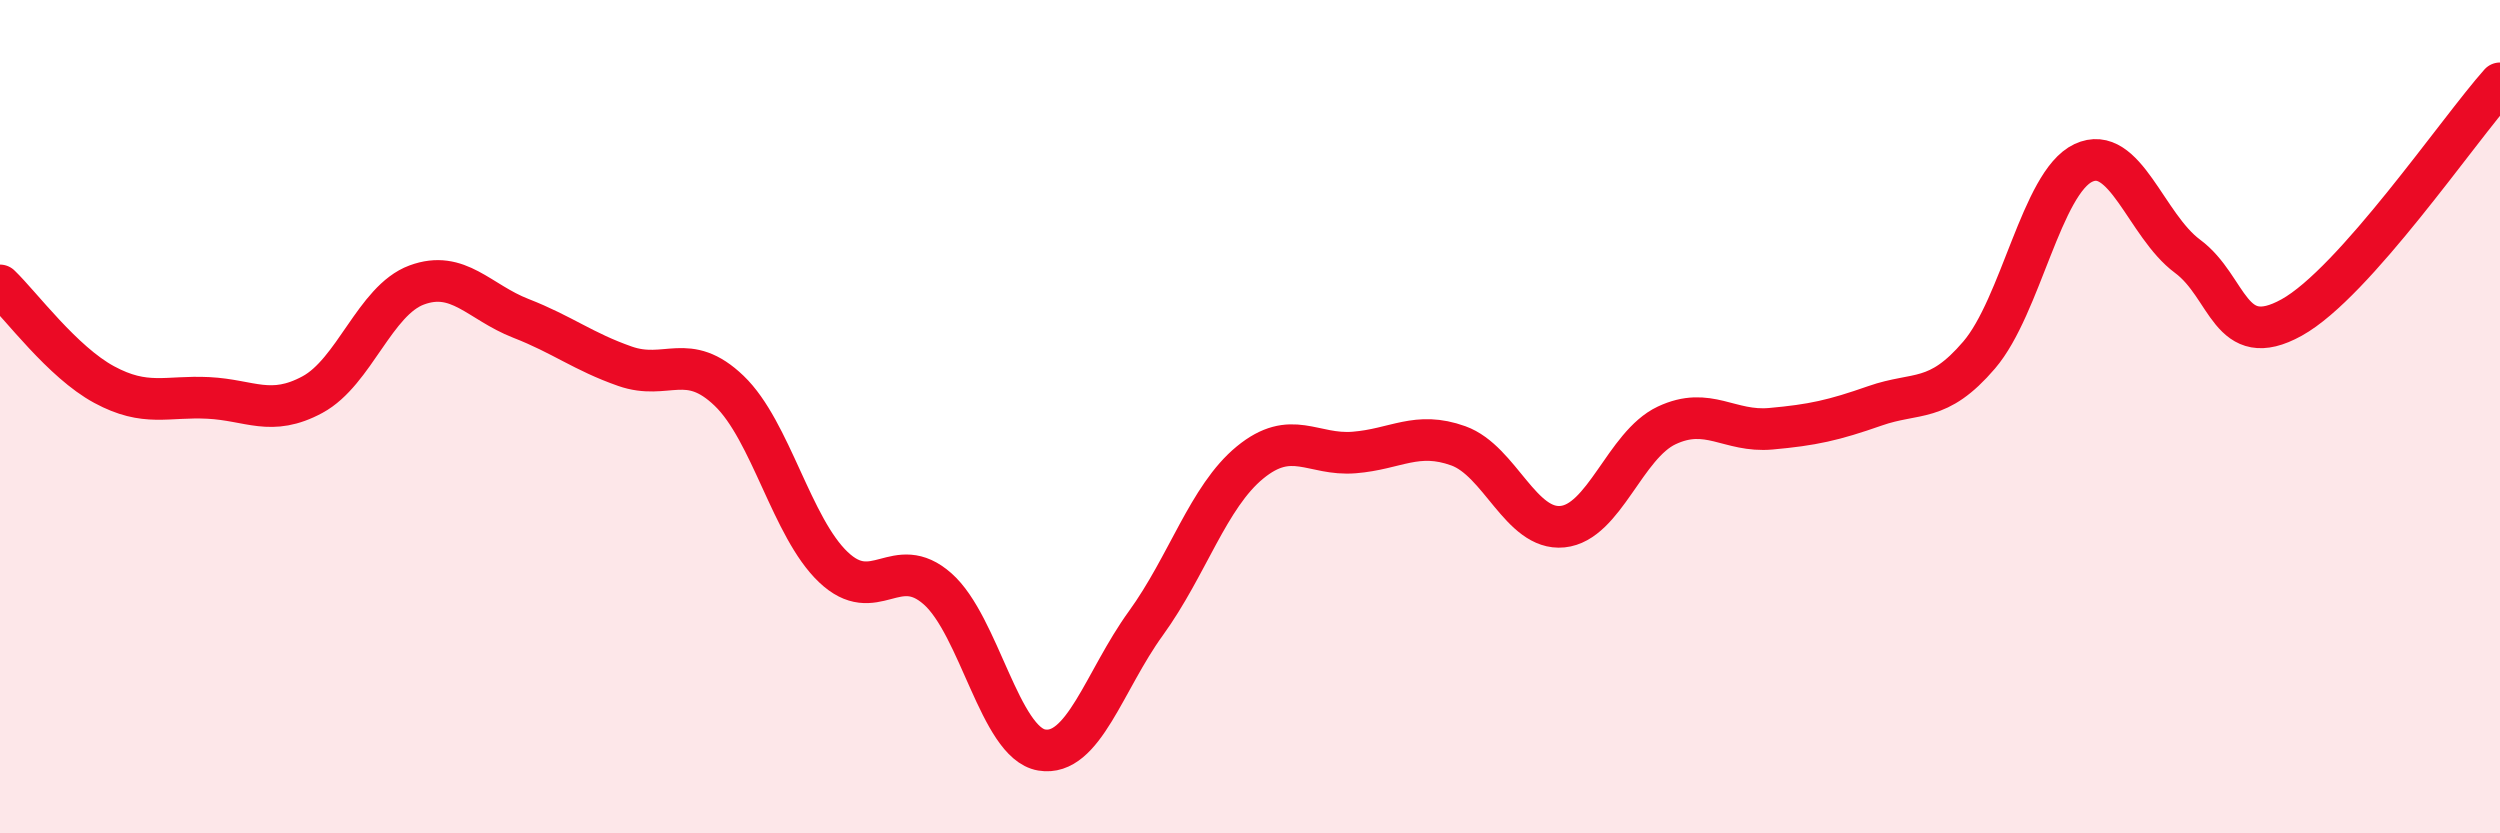
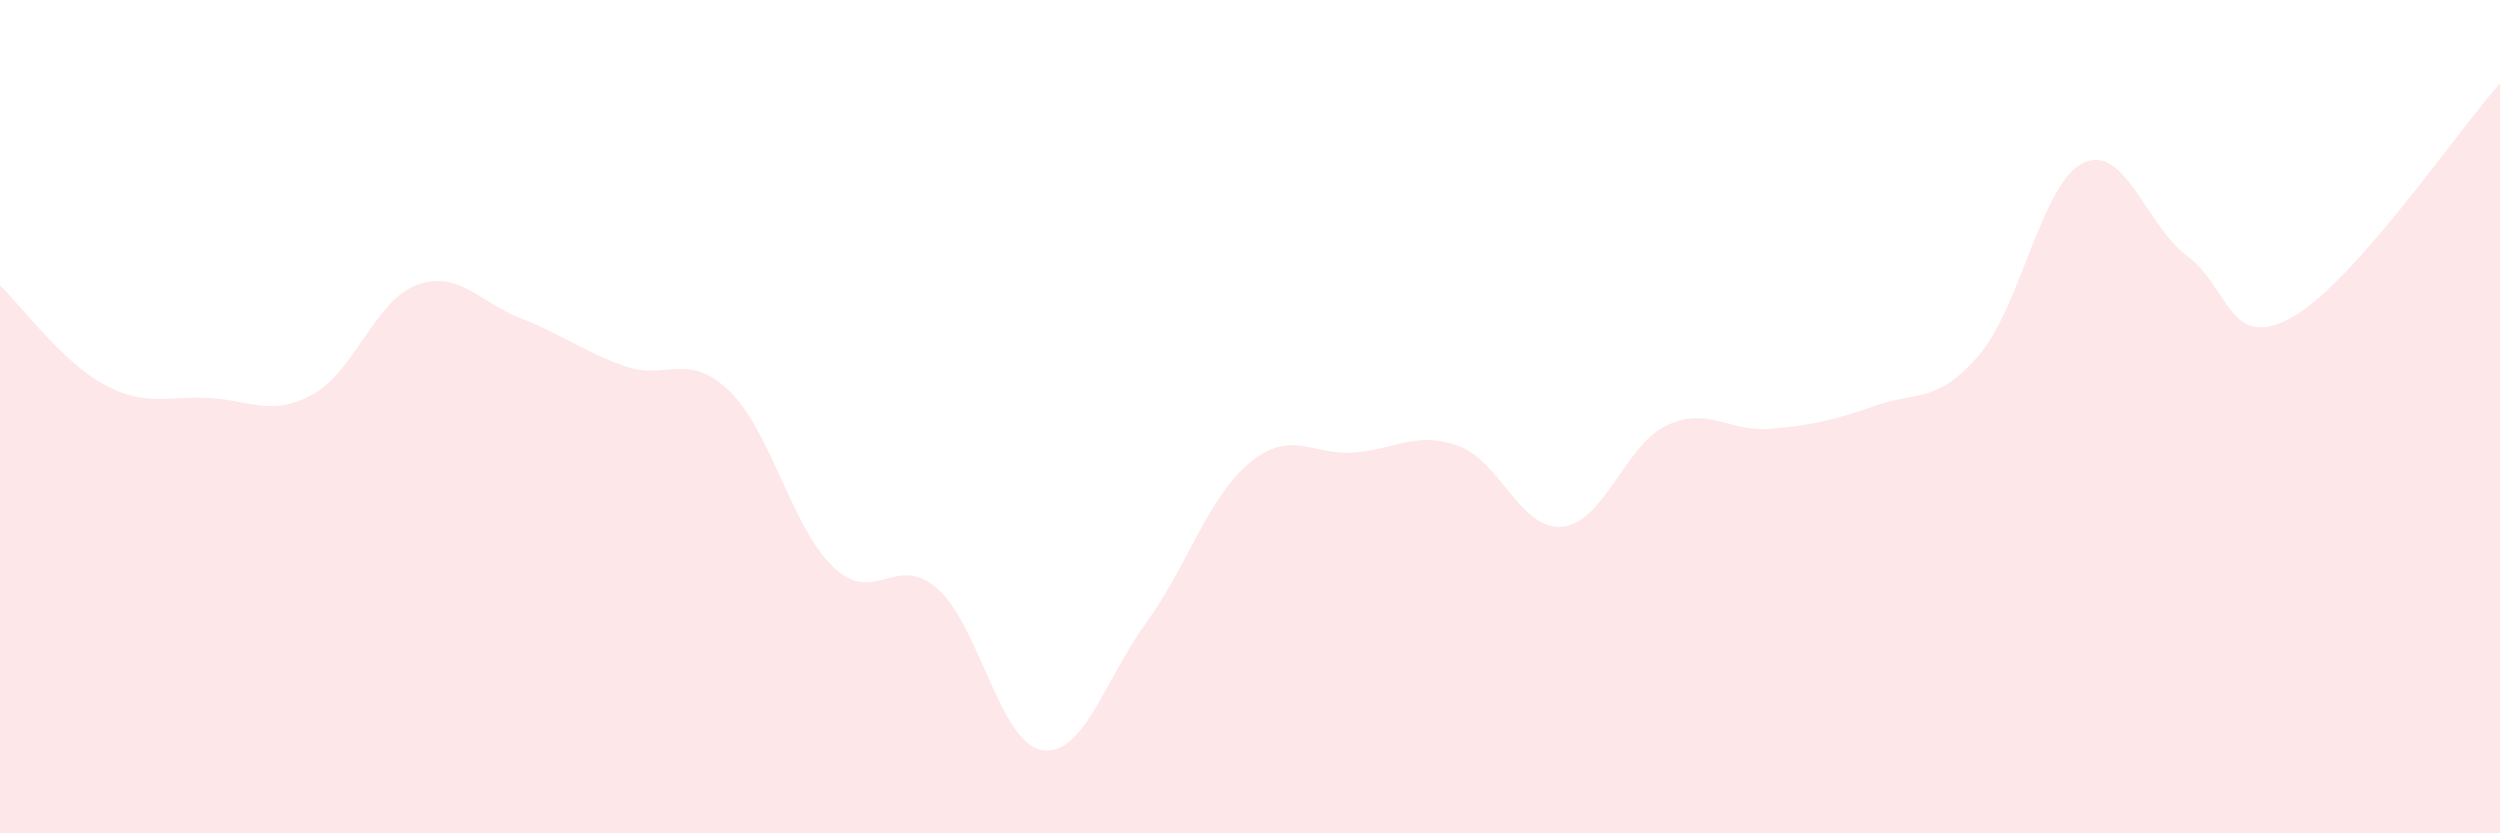
<svg xmlns="http://www.w3.org/2000/svg" width="60" height="20" viewBox="0 0 60 20">
  <path d="M 0,6.85 C 0.5,7.33 1.5,8.69 2.5,9.23 C 3.5,9.77 4,9.5 5,9.55 C 6,9.6 6.5,10.01 7.5,9.47 C 8.5,8.93 9,7.21 10,6.84 C 11,6.47 11.5,7.25 12.5,7.64 C 13.5,8.03 14,8.44 15,8.79 C 16,9.14 16.5,8.42 17.5,9.38 C 18.5,10.34 19,12.66 20,13.61 C 21,14.56 21.5,13.25 22.5,14.13 C 23.5,15.01 24,17.83 25,18 C 26,18.17 26.5,16.34 27.5,14.96 C 28.5,13.58 29,11.92 30,11.1 C 31,10.28 31.5,10.94 32.5,10.86 C 33.5,10.78 34,10.34 35,10.7 C 36,11.06 36.5,12.74 37.5,12.64 C 38.5,12.54 39,10.68 40,10.21 C 41,9.74 41.5,10.38 42.5,10.29 C 43.5,10.2 44,10.09 45,9.74 C 46,9.39 46.5,9.69 47.5,8.52 C 48.5,7.35 49,4.38 50,3.91 C 51,3.44 51.5,5.41 52.5,6.15 C 53.5,6.89 53.5,8.45 55,7.62 C 56.5,6.79 59,3.12 60,2L60 20L0 20Z" fill="#EB0A25" opacity="0.1" stroke-linecap="round" stroke-linejoin="round" />
-   <path d="M 0,6.85 C 0.5,7.33 1.5,8.69 2.5,9.23 C 3.5,9.77 4,9.5 5,9.55 C 6,9.6 6.5,10.01 7.5,9.47 C 8.5,8.93 9,7.21 10,6.84 C 11,6.47 11.5,7.25 12.5,7.64 C 13.5,8.03 14,8.44 15,8.79 C 16,9.14 16.5,8.42 17.5,9.38 C 18.5,10.34 19,12.66 20,13.61 C 21,14.56 21.5,13.25 22.5,14.13 C 23.5,15.01 24,17.83 25,18 C 26,18.17 26.5,16.34 27.5,14.96 C 28.5,13.58 29,11.92 30,11.1 C 31,10.28 31.5,10.94 32.5,10.86 C 33.5,10.78 34,10.34 35,10.7 C 36,11.06 36.5,12.74 37.5,12.64 C 38.5,12.54 39,10.68 40,10.21 C 41,9.74 41.5,10.38 42.5,10.29 C 43.5,10.2 44,10.09 45,9.74 C 46,9.39 46.5,9.69 47.5,8.52 C 48.5,7.35 49,4.38 50,3.91 C 51,3.44 51.5,5.41 52.5,6.15 C 53.5,6.89 53.5,8.45 55,7.62 C 56.5,6.79 59,3.12 60,2" stroke="#EB0A25" stroke-width="1" fill="none" stroke-linecap="round" stroke-linejoin="round" />
</svg>